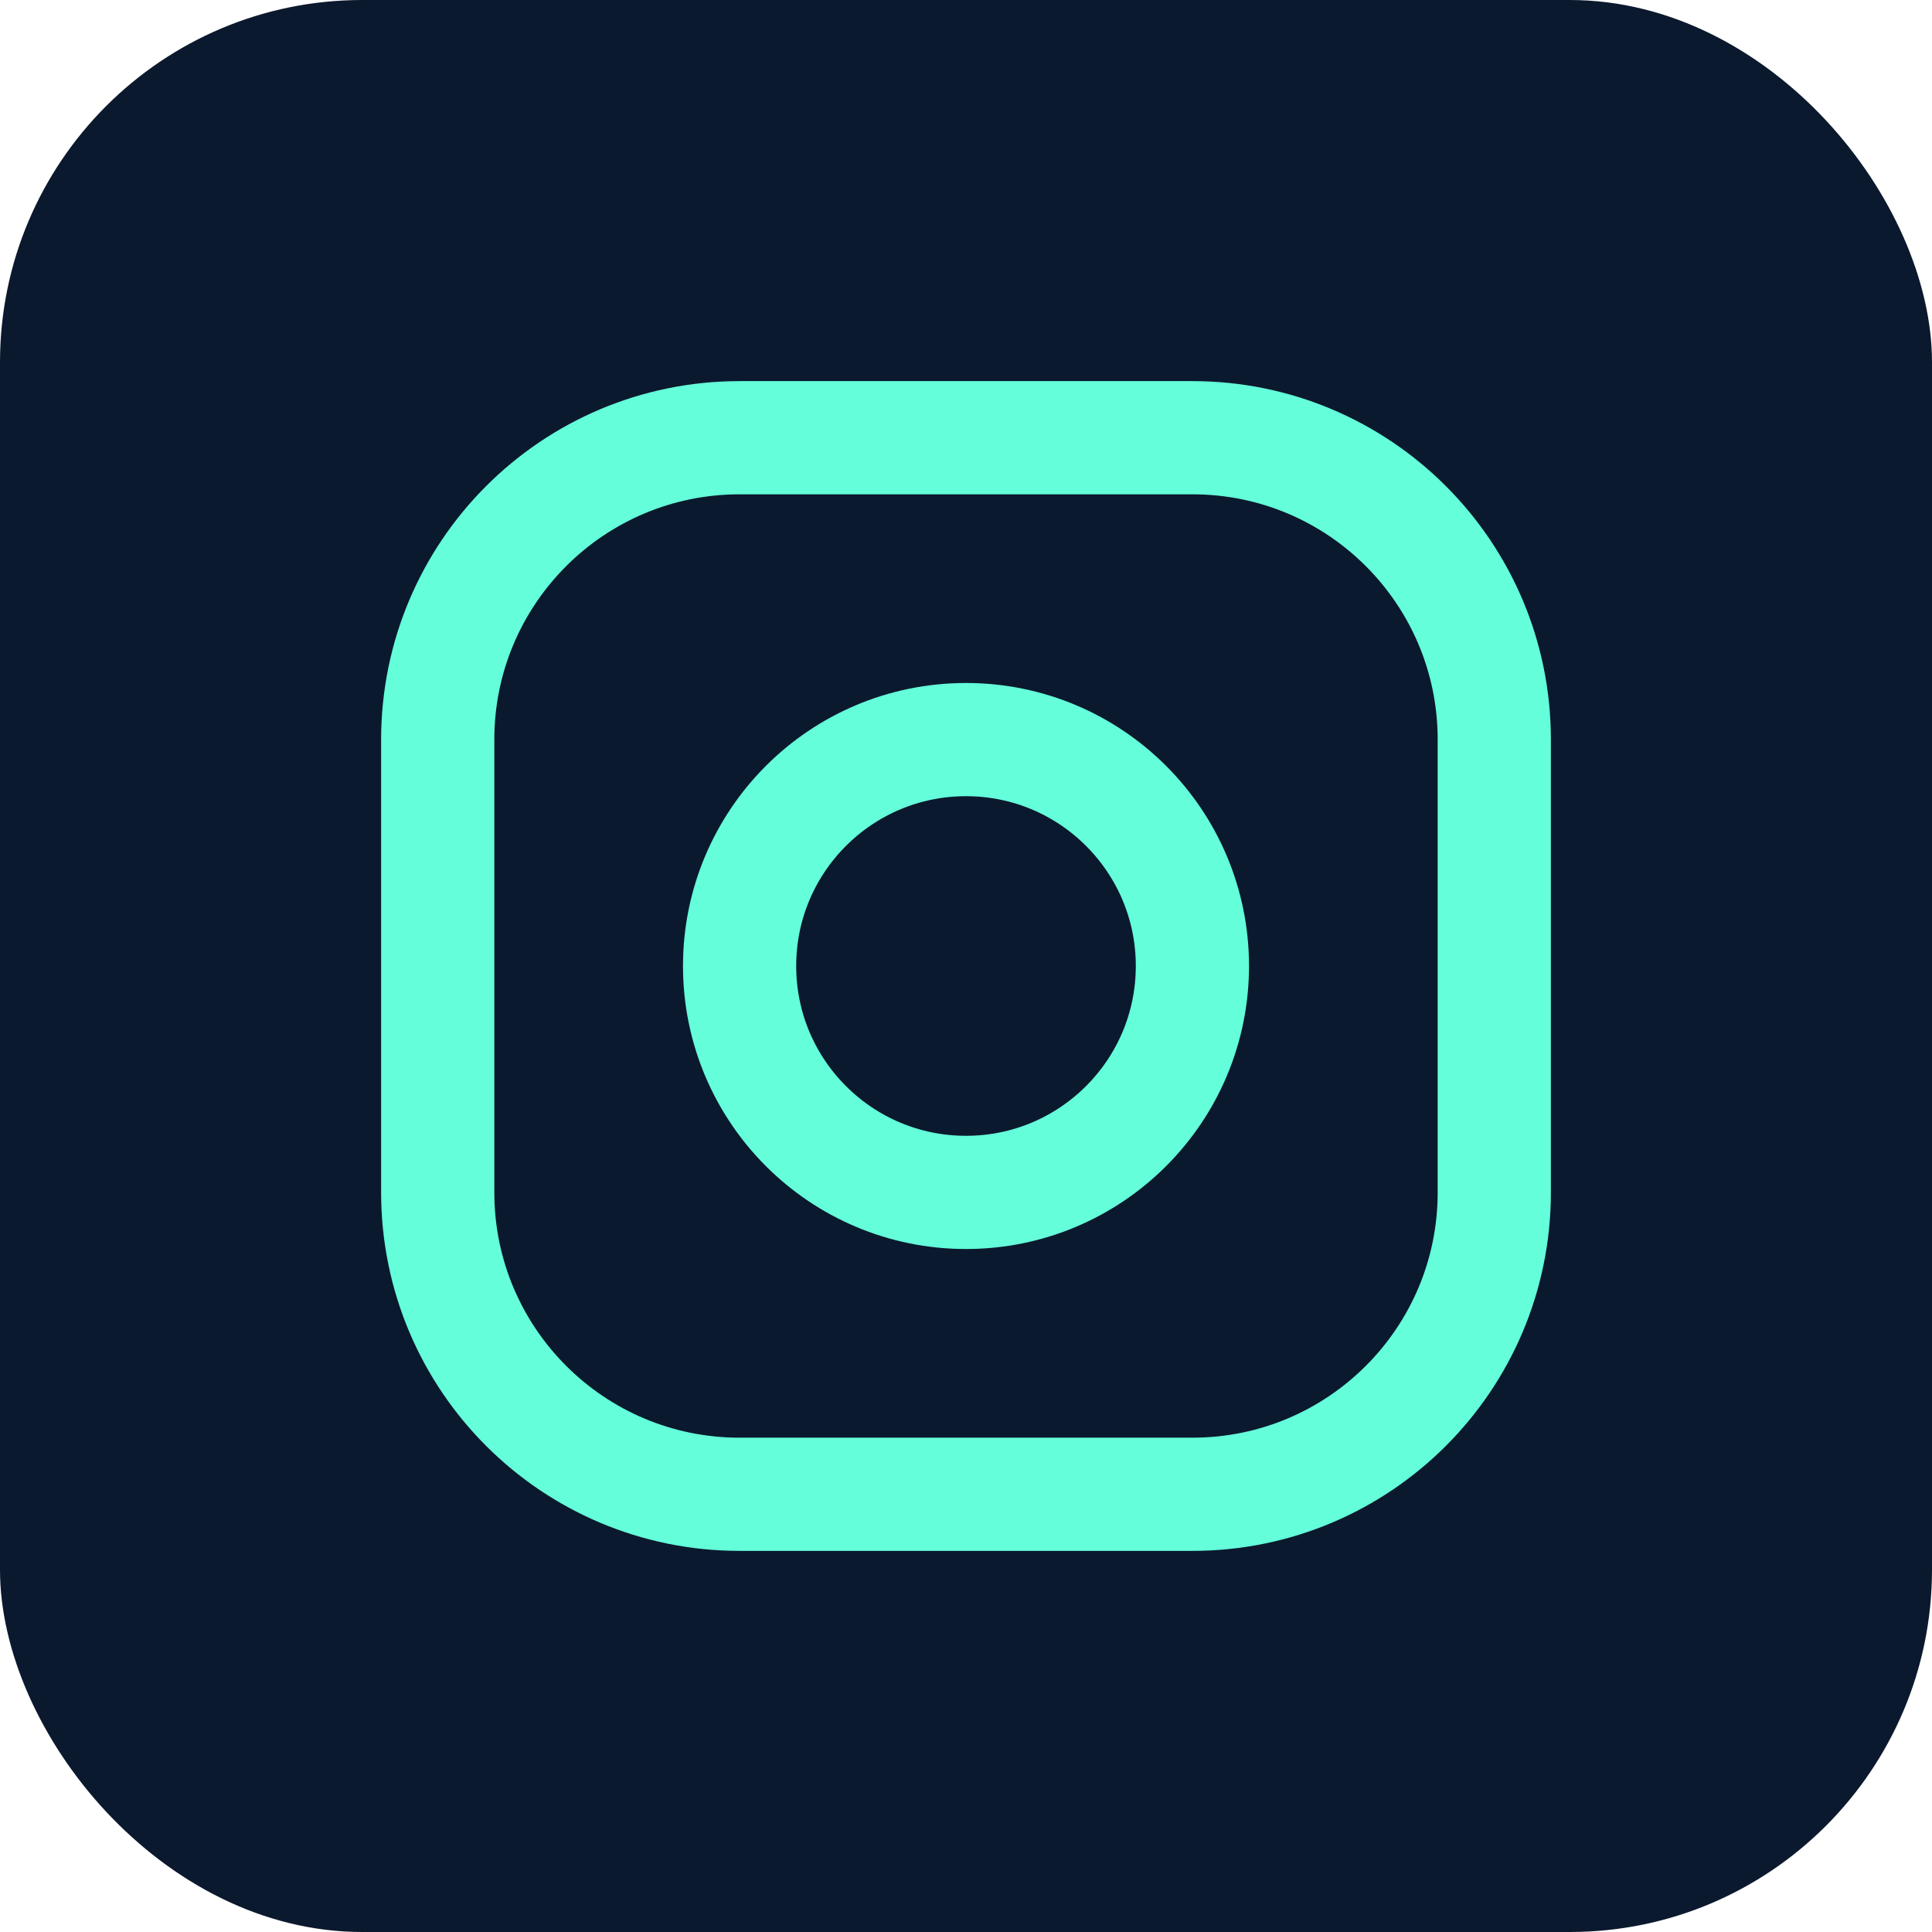
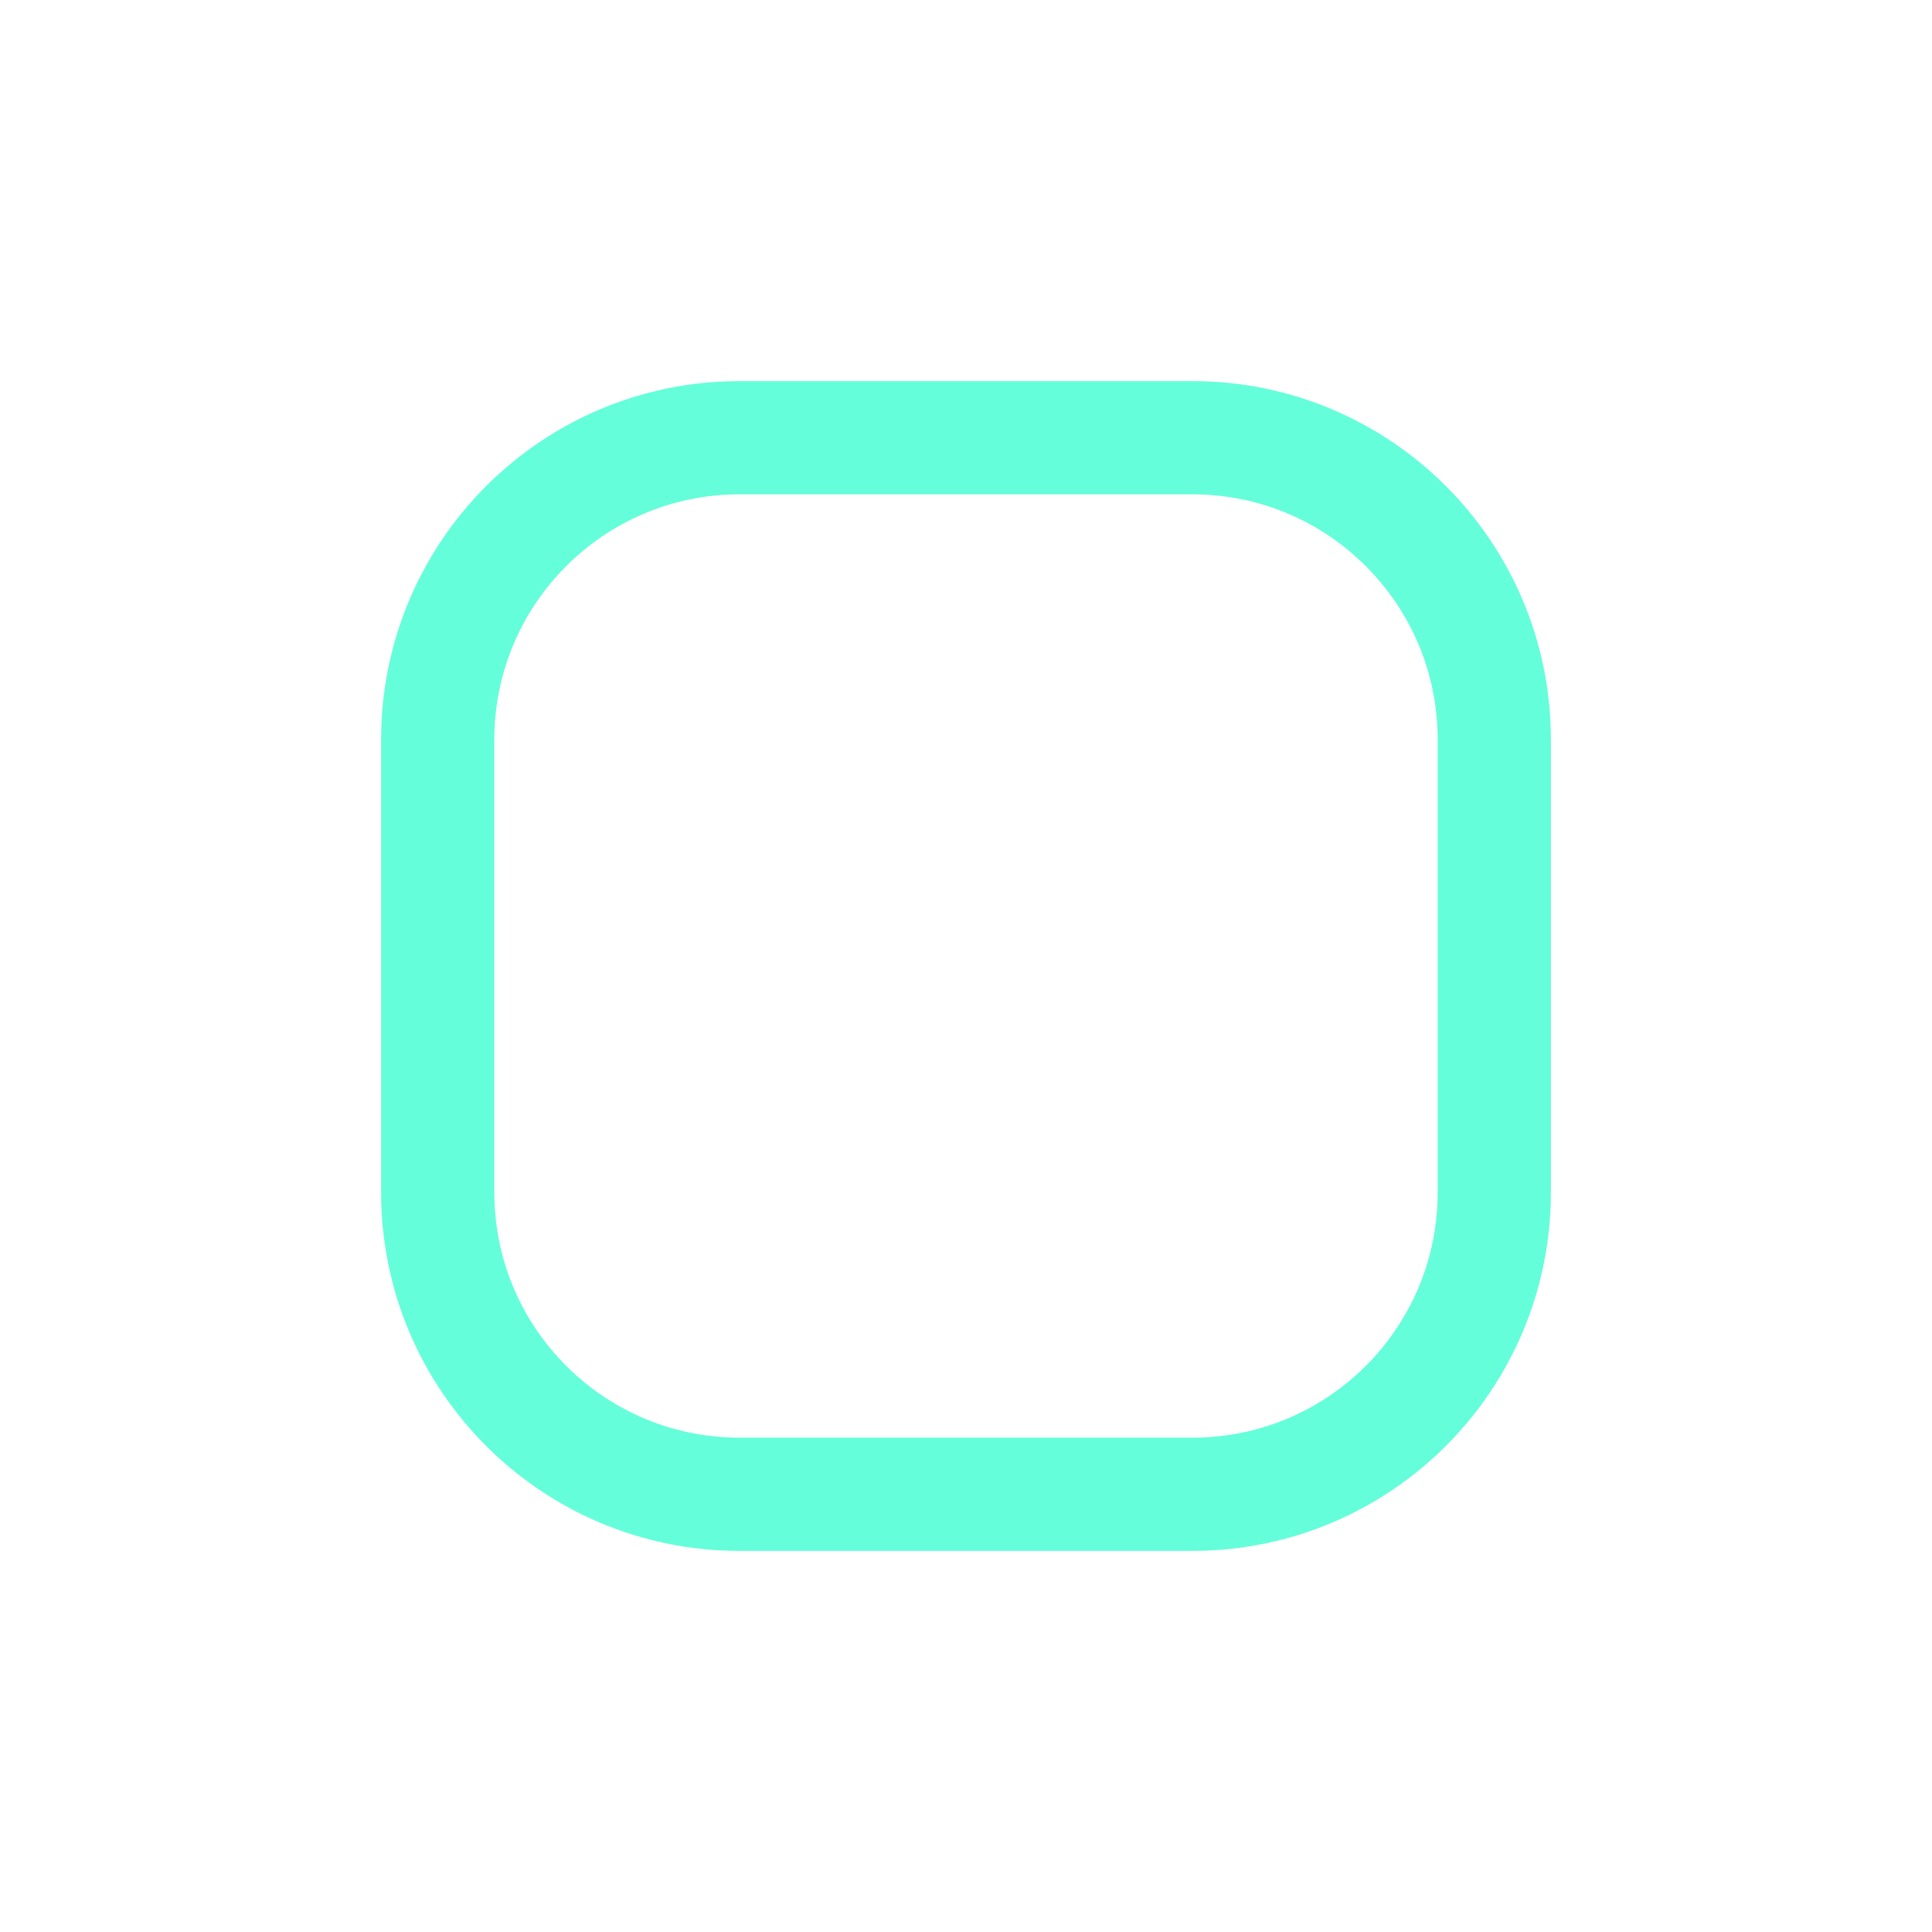
<svg xmlns="http://www.w3.org/2000/svg" width="64" height="64" viewBox="0 0 64 64" fill="none">
-   <rect width="64" height="64" rx="12" fill="#0B192E" />
  <g transform="translate(12, 12) scale(0.625)">
    <path d="M44 4H20C11.163 4 4 11.163 4 20V44C4 52.837 11.163 60 20 60H44C52.837 60 60 52.837 60 44V20C60 11.163 52.837 4 44 4Z" stroke="#64FFDA" stroke-width="6" stroke-linecap="round" stroke-linejoin="round" />
-     <path d="M32 44C38.627 44 44 38.627 44 32C44 25.373 38.627 20 32 20C25.373 20 20 25.373 20 32C20 38.627 25.373 44 32 44Z" stroke="#64FFDA" stroke-width="6" stroke-linecap="round" stroke-linejoin="round" />
  </g>
</svg>